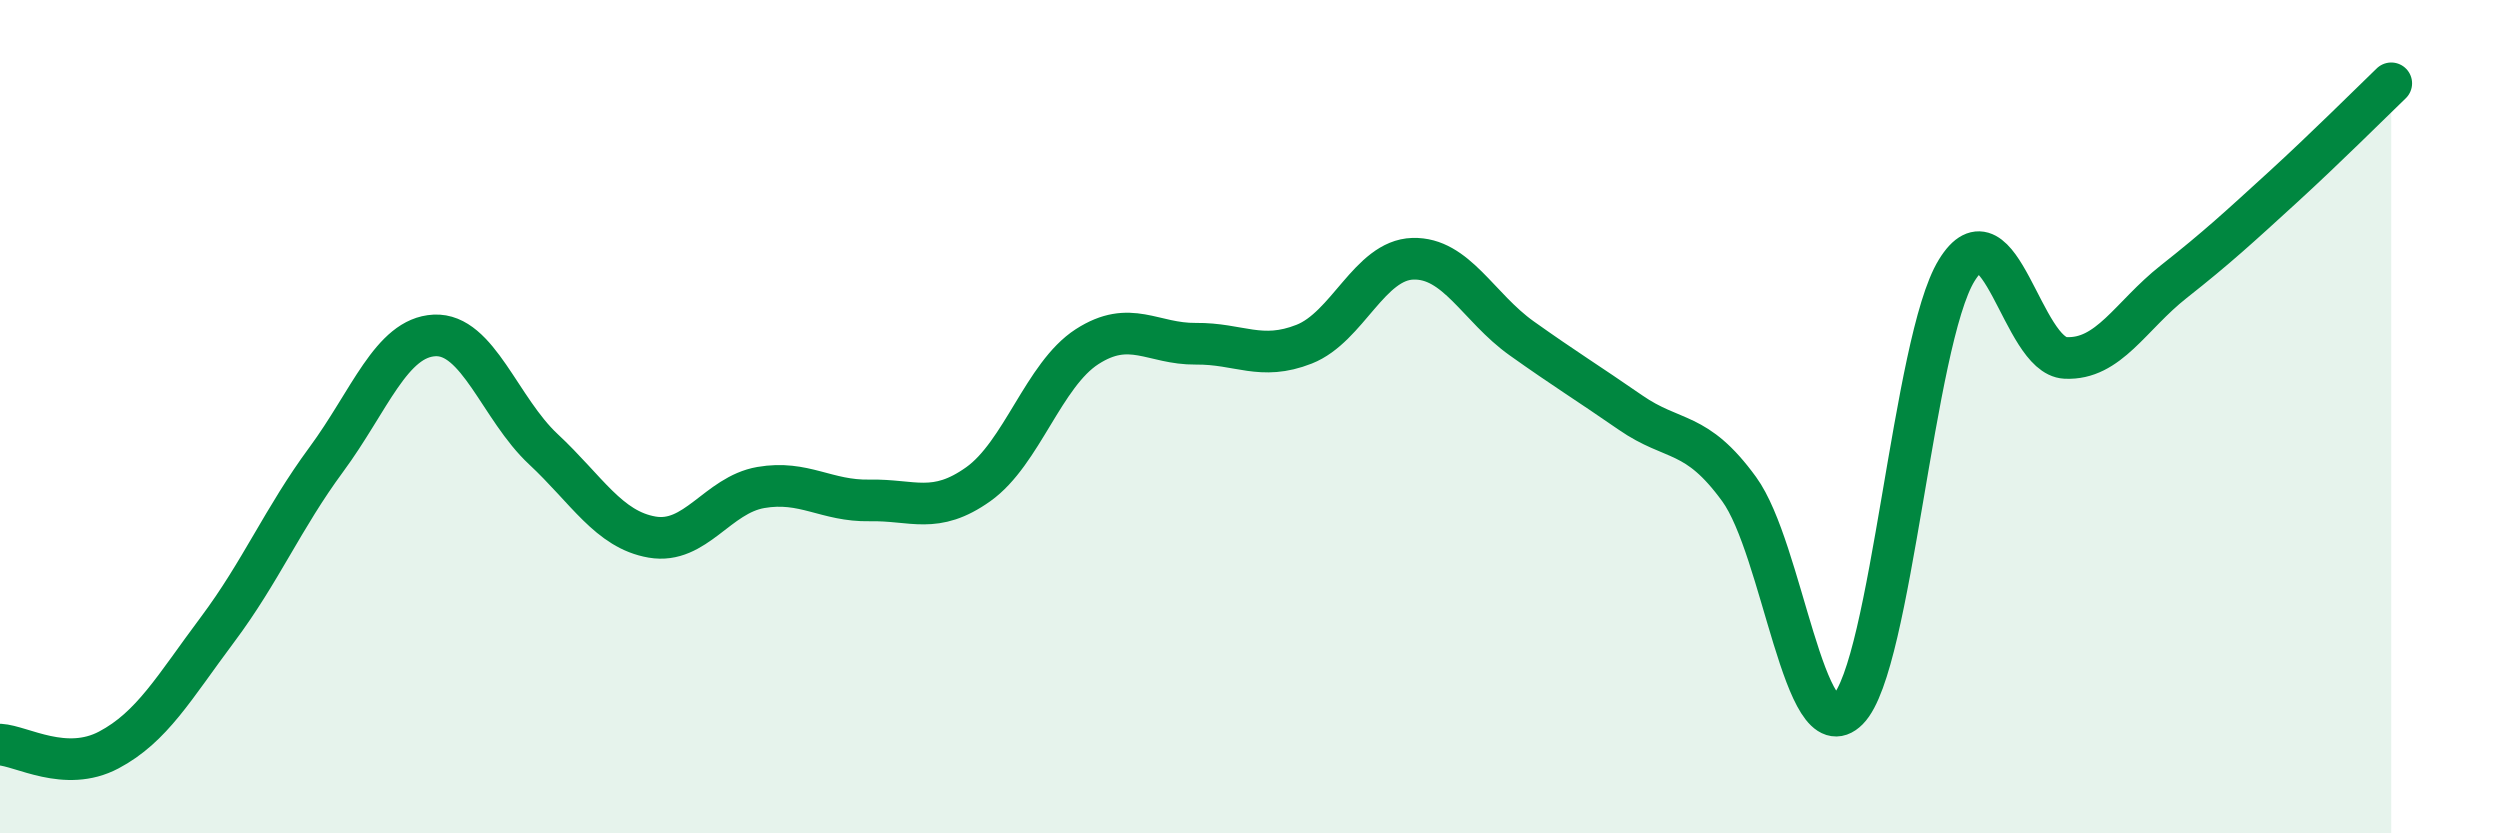
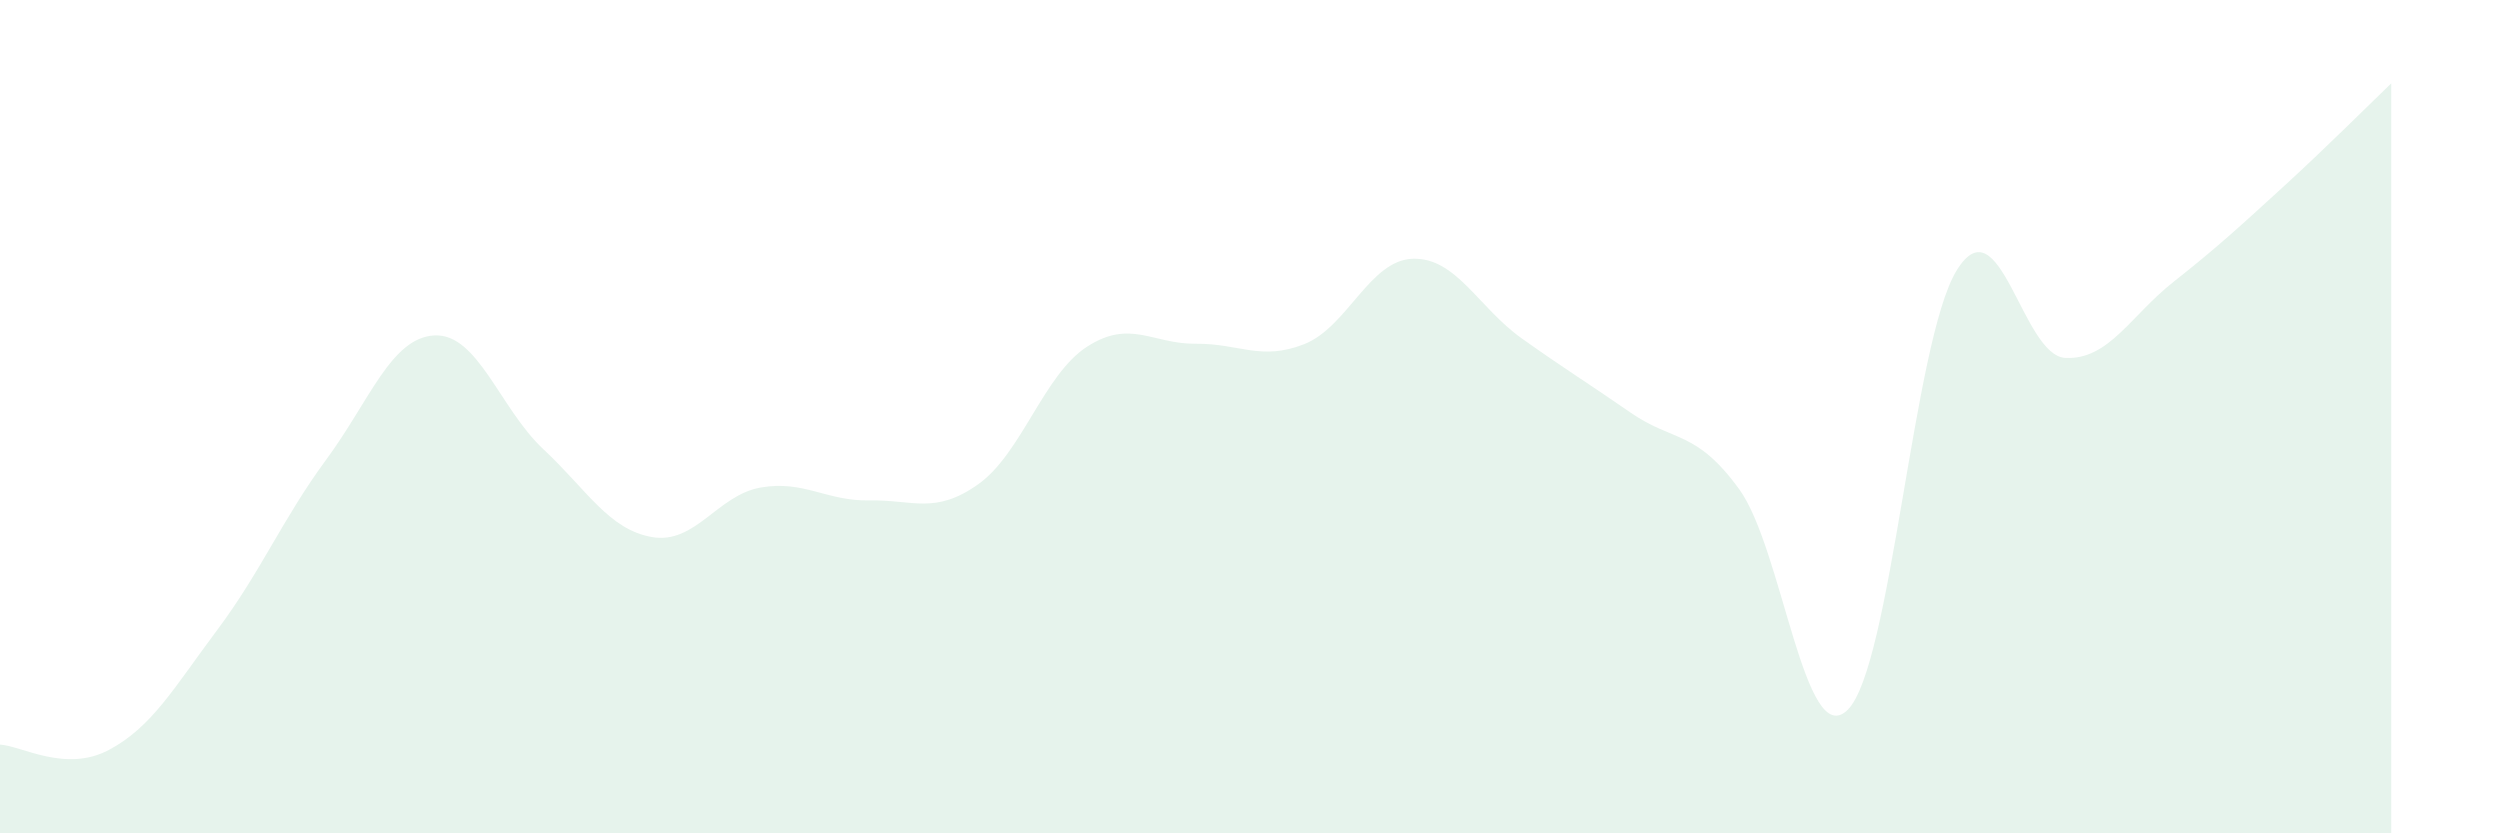
<svg xmlns="http://www.w3.org/2000/svg" width="60" height="20" viewBox="0 0 60 20">
  <path d="M 0,17.87 C 0.52,17.9 1.57,18.55 2.61,18 C 3.65,17.45 4.18,16.5 5.22,15.11 C 6.26,13.72 6.79,12.44 7.83,11.03 C 8.87,9.62 9.39,8.1 10.43,8.05 C 11.47,8 12,9.81 13.04,10.78 C 14.08,11.75 14.61,12.71 15.65,12.89 C 16.69,13.07 17.22,11.88 18.26,11.7 C 19.3,11.52 19.83,12.03 20.87,12.01 C 21.91,11.99 22.44,12.36 23.48,11.62 C 24.52,10.88 25.05,8.99 26.09,8.32 C 27.13,7.65 27.66,8.26 28.7,8.25 C 29.74,8.24 30.26,8.67 31.3,8.26 C 32.34,7.85 32.87,6.24 33.91,6.21 C 34.95,6.18 35.48,7.38 36.52,8.12 C 37.56,8.86 38.09,9.18 39.13,9.9 C 40.17,10.62 40.7,10.31 41.74,11.74 C 42.78,13.17 43.31,18.08 44.35,17.03 C 45.39,15.98 45.92,8.18 46.96,6.49 C 48,4.8 48.53,8.54 49.57,8.59 C 50.61,8.64 51.13,7.58 52.17,6.76 C 53.21,5.94 53.74,5.45 54.78,4.5 C 55.82,3.55 56.87,2.5 57.39,2L57.39 20L0 20Z" fill="#008740" opacity="0.1" stroke-linecap="round" stroke-linejoin="round" />
-   <path d="M 0,17.87 C 0.52,17.9 1.57,18.55 2.61,18 C 3.65,17.45 4.18,16.5 5.22,15.11 C 6.26,13.72 6.79,12.44 7.83,11.03 C 8.87,9.62 9.39,8.1 10.43,8.05 C 11.47,8 12,9.81 13.04,10.78 C 14.08,11.75 14.61,12.71 15.65,12.89 C 16.69,13.07 17.22,11.88 18.26,11.7 C 19.3,11.52 19.83,12.03 20.87,12.01 C 21.91,11.99 22.44,12.36 23.48,11.62 C 24.52,10.88 25.05,8.99 26.09,8.32 C 27.13,7.65 27.66,8.26 28.7,8.25 C 29.74,8.24 30.26,8.67 31.3,8.26 C 32.34,7.85 32.87,6.24 33.91,6.21 C 34.95,6.18 35.48,7.38 36.52,8.12 C 37.56,8.86 38.09,9.18 39.13,9.9 C 40.17,10.62 40.7,10.31 41.74,11.74 C 42.78,13.17 43.31,18.08 44.35,17.03 C 45.39,15.98 45.92,8.18 46.96,6.49 C 48,4.8 48.53,8.54 49.57,8.59 C 50.61,8.64 51.13,7.58 52.17,6.76 C 53.21,5.94 53.74,5.45 54.78,4.5 C 55.82,3.55 56.87,2.5 57.39,2" stroke="#008740" stroke-width="1" fill="none" stroke-linecap="round" stroke-linejoin="round" />
</svg>